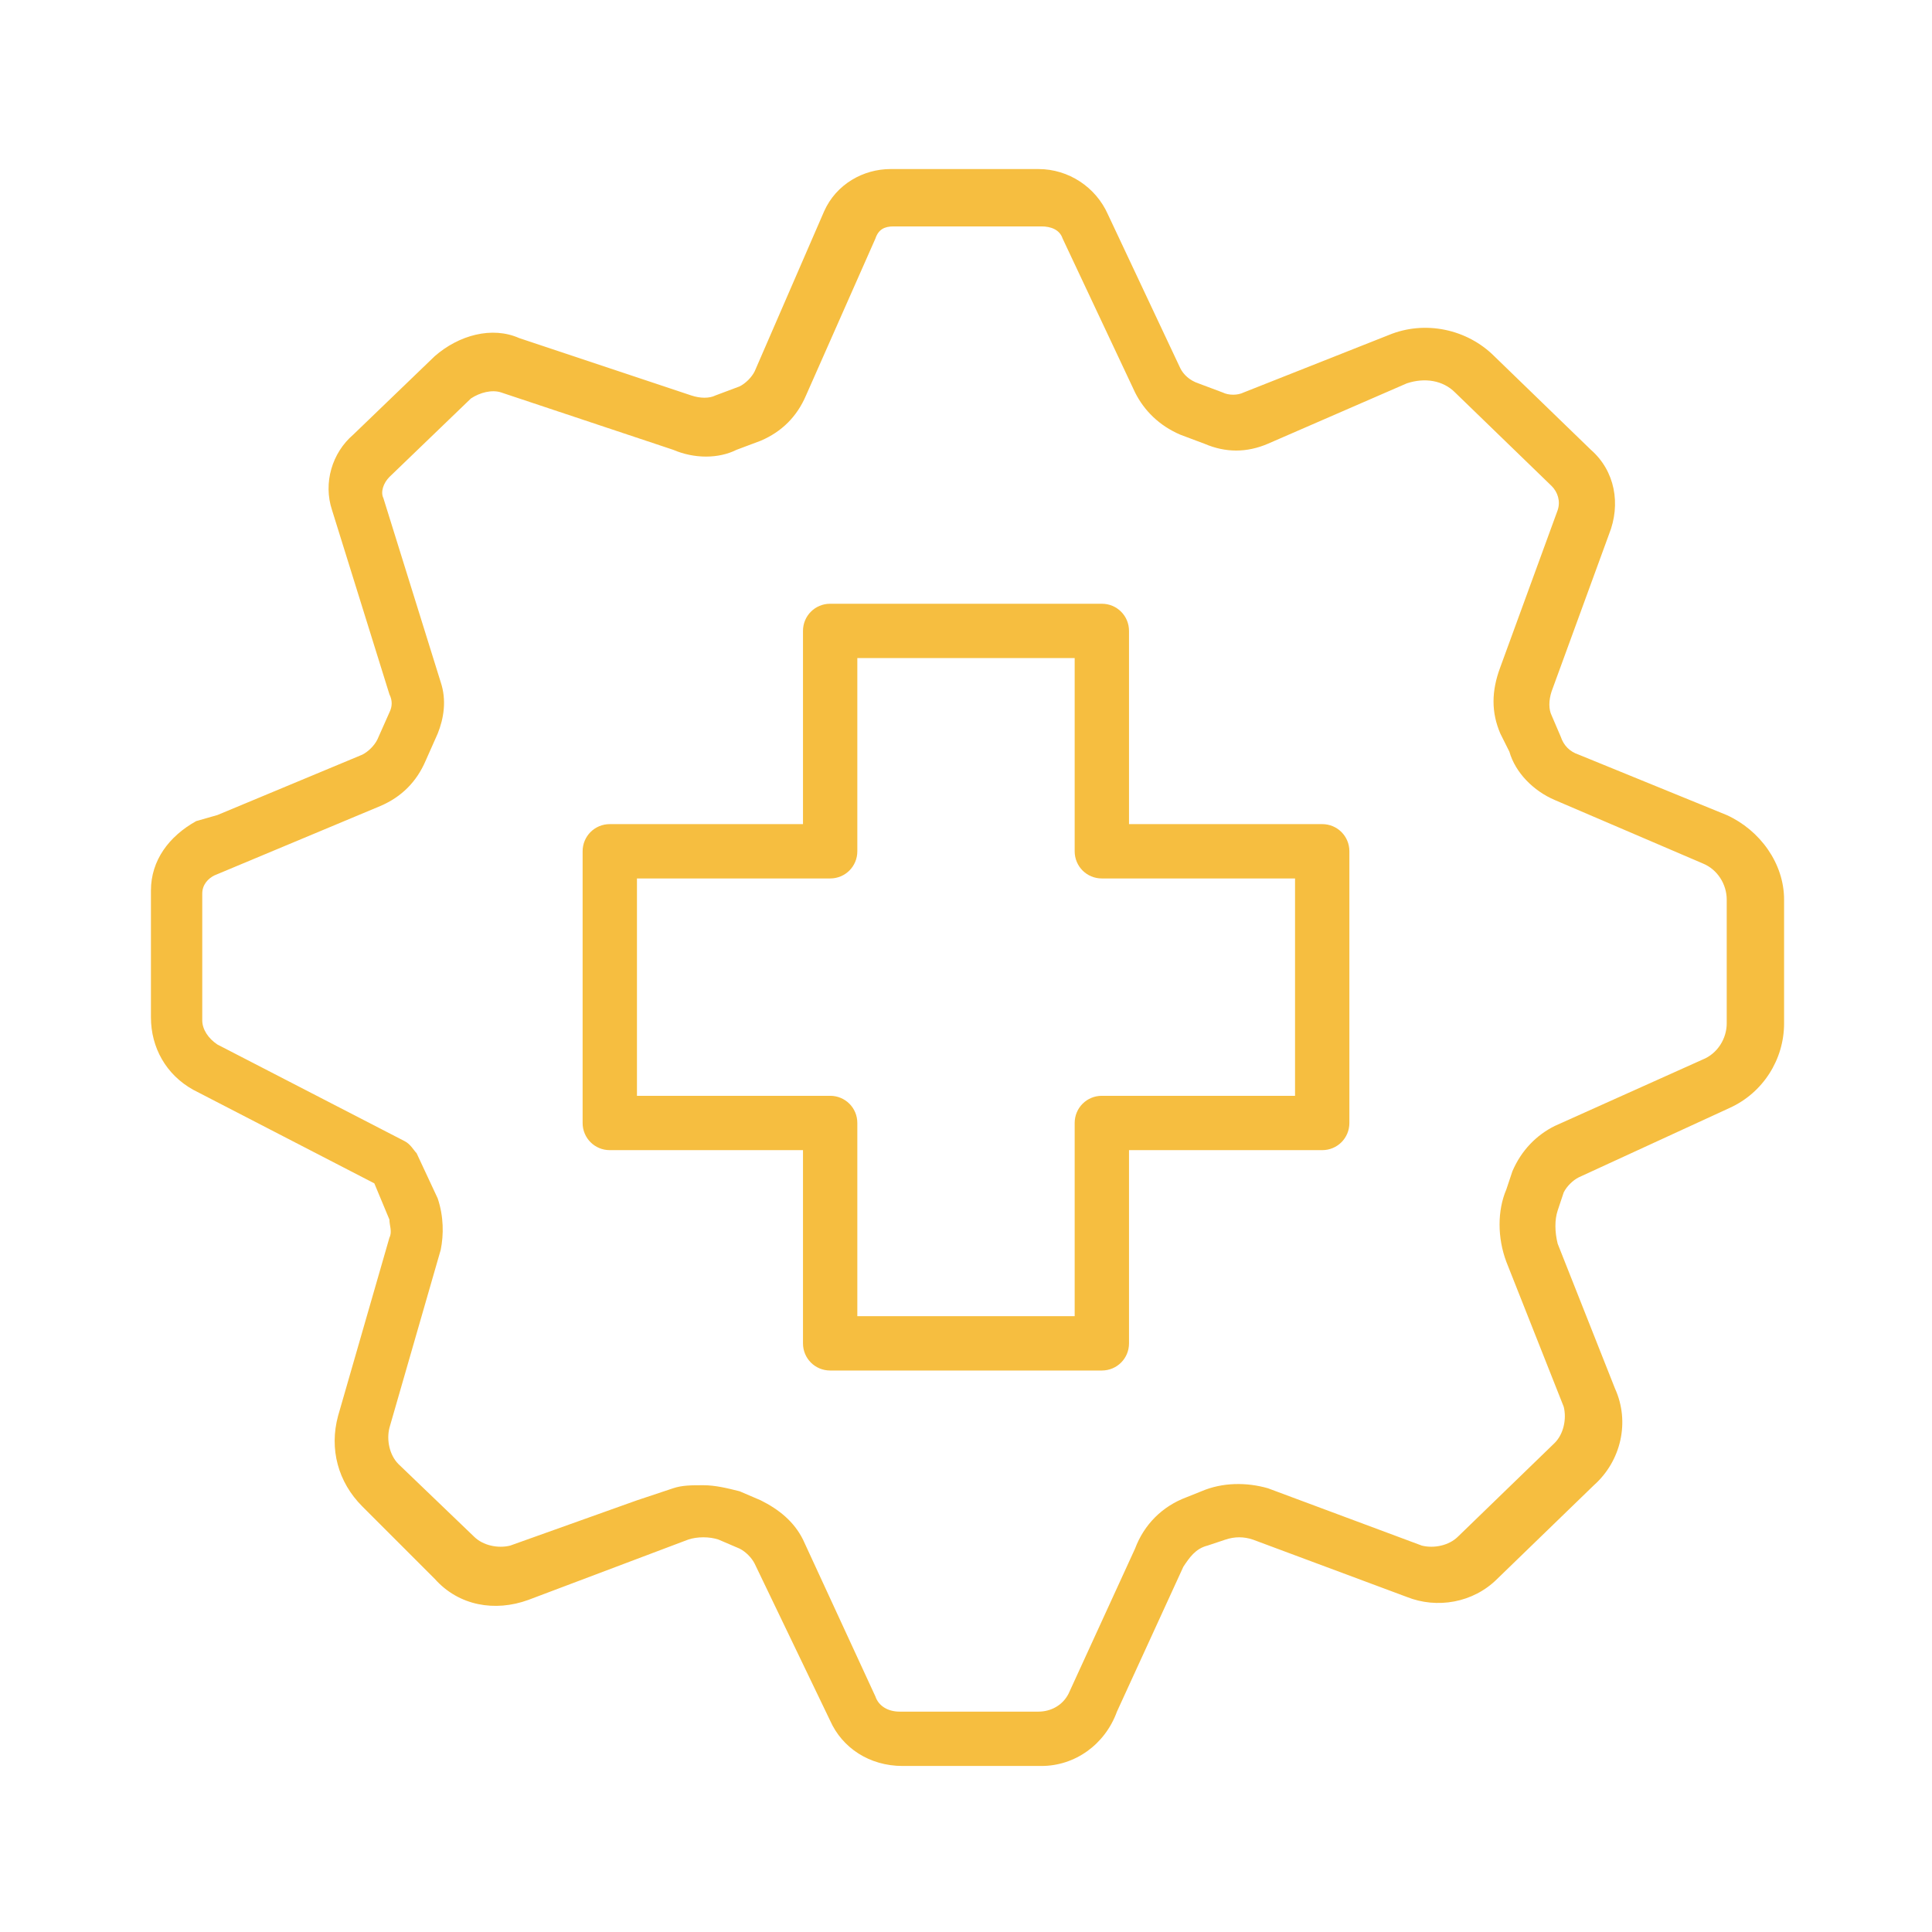
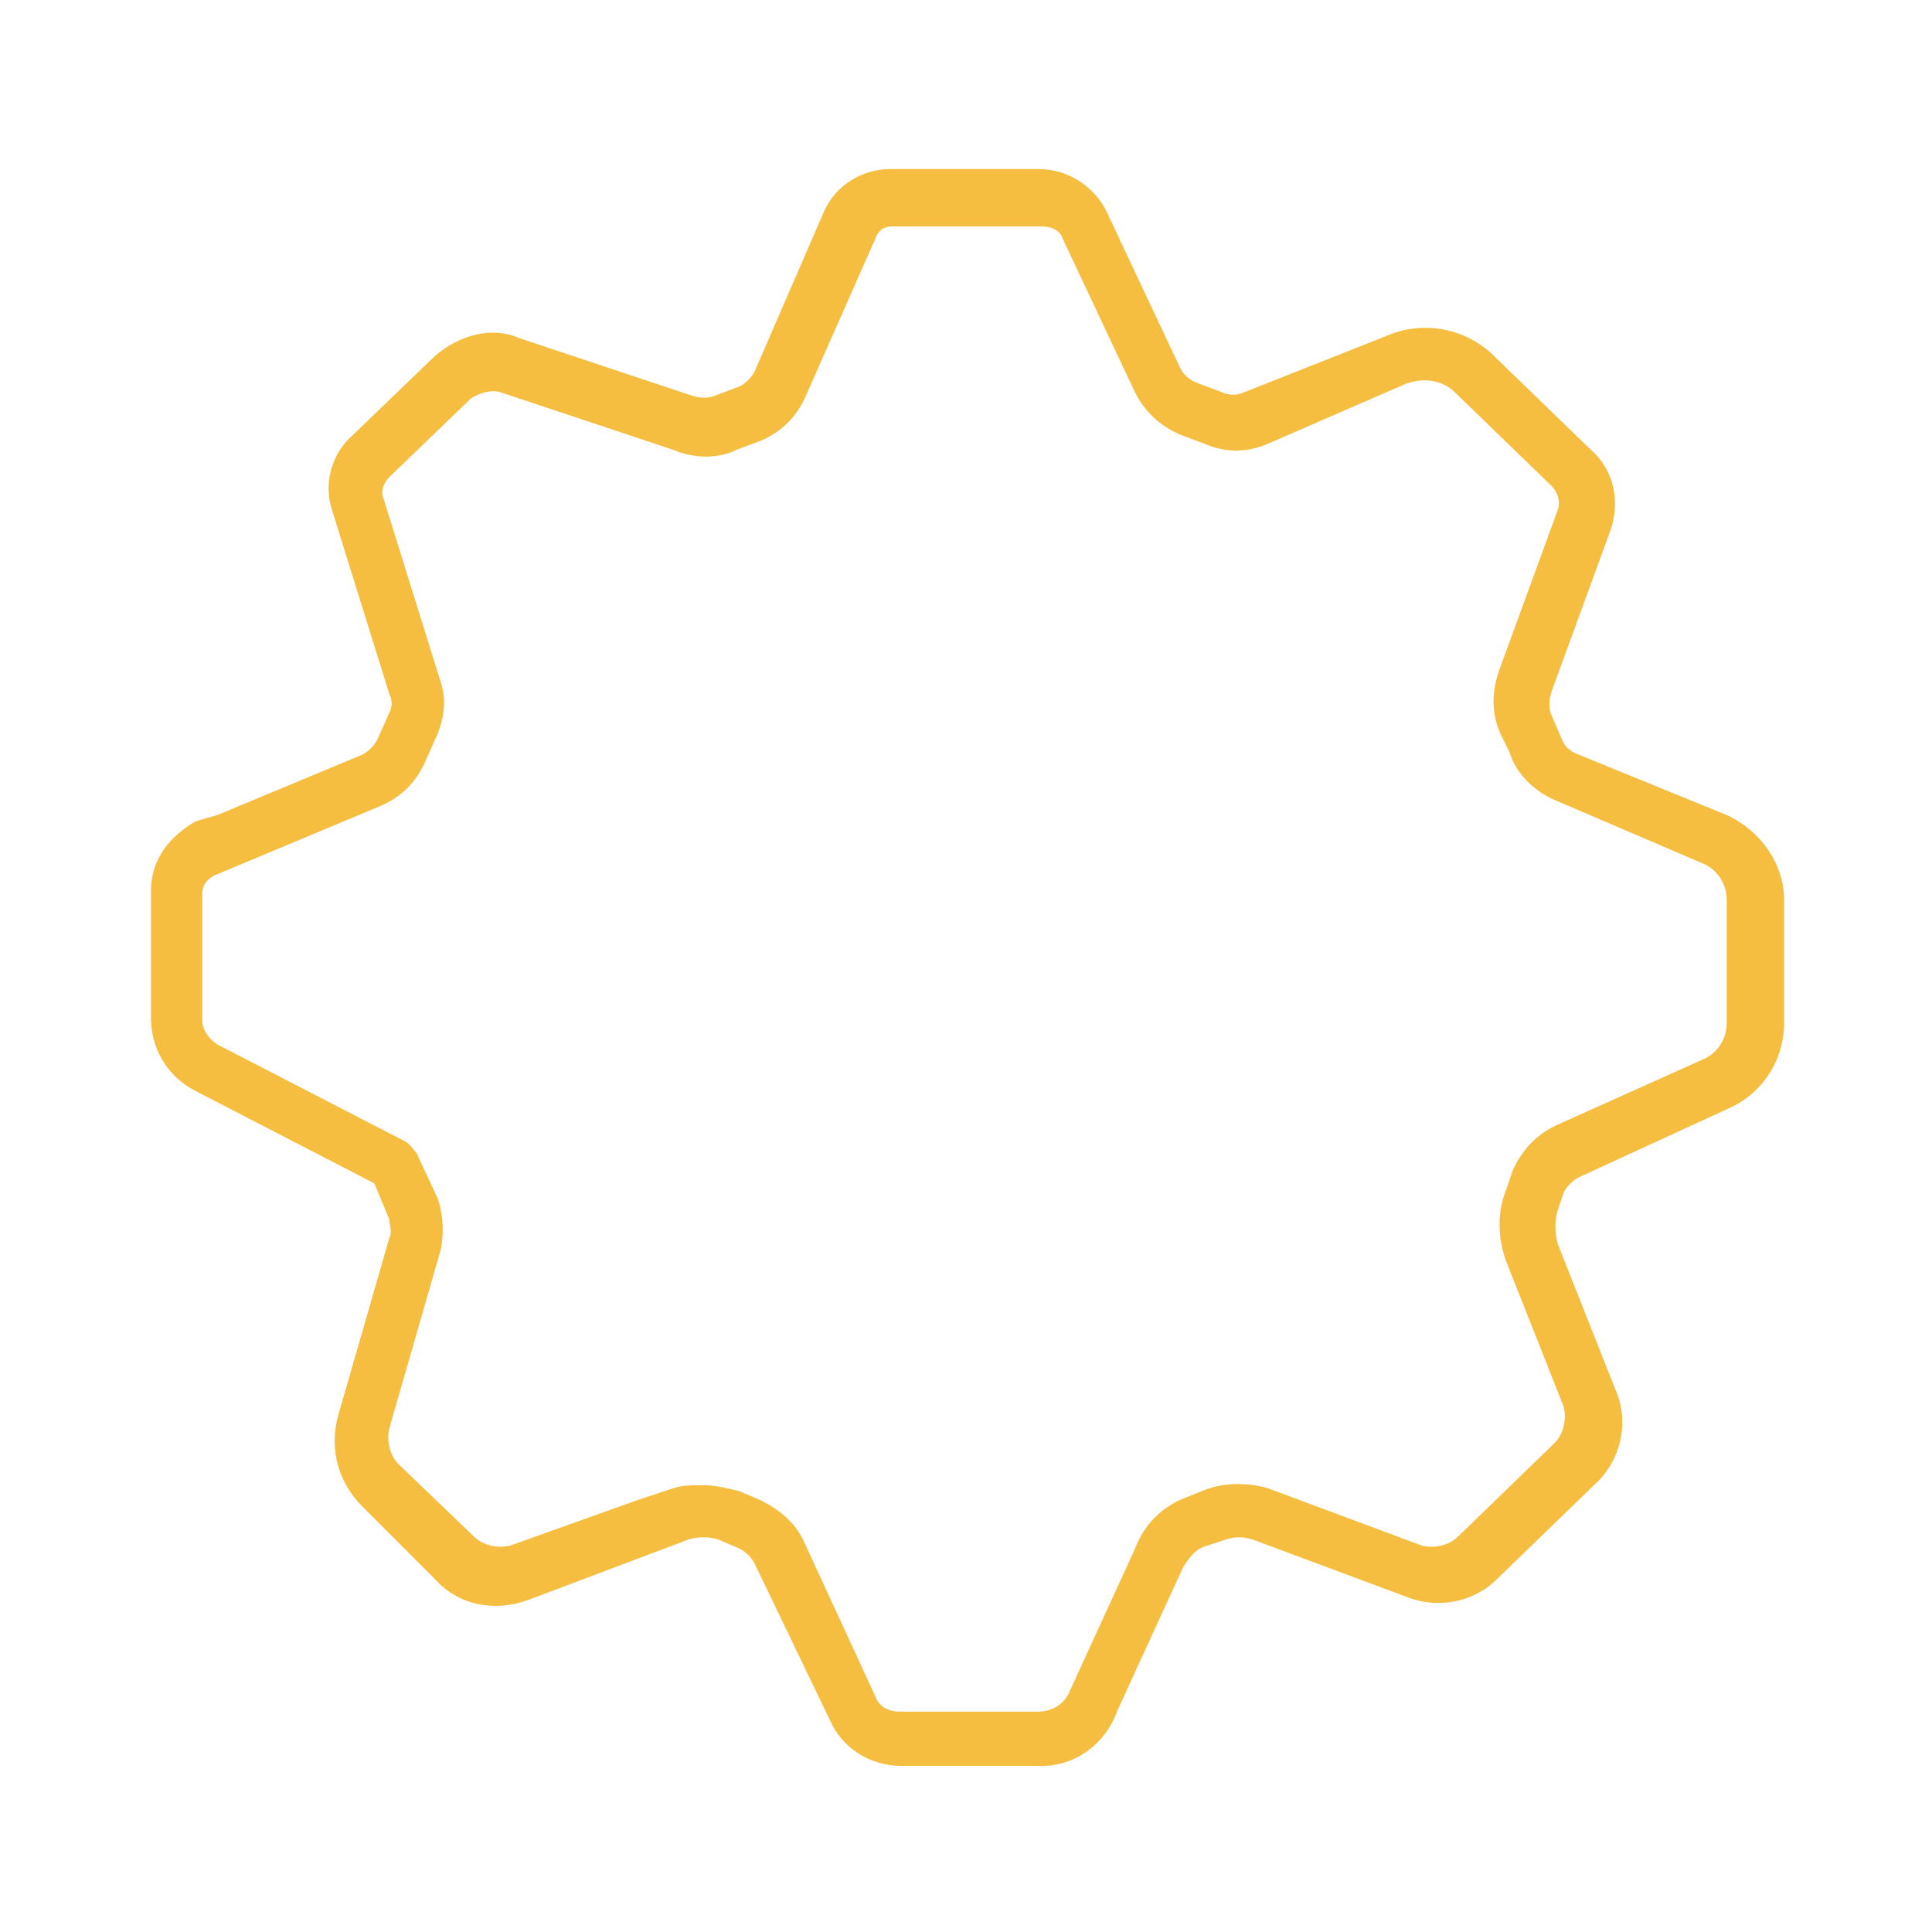
<svg xmlns="http://www.w3.org/2000/svg" version="1.1" id="Layer_1" x="0px" y="0px" viewBox="0 0 64 64" style="enable-background:new 0 0 64 64;" xml:space="preserve">
  <style type="text/css">
	.st0{fill:#F6BE40;}
</style>
  <g>
    <g>
      <g>
        <path class="st0" d="M34.5,58.5h-4.6c-1.1,0-2-0.6-2.4-1.5L25,51.8c-0.1-0.2-0.3-0.4-0.5-0.5L23.8,51c-0.3-0.1-0.7-0.1-1,0     L17.5,53c-1.1,0.4-2.3,0.2-3.1-0.7L12,49.9c-0.8-0.8-1.1-1.9-0.8-3l1.7-5.9c0.1-0.2,0-0.4,0-0.6l-0.5-1.2l-6-3.1     c-0.9-0.5-1.4-1.4-1.4-2.4v-4.2c0-1,0.6-1.8,1.5-2.3L7.2,27l4.8-2c0.2-0.1,0.4-0.3,0.5-0.5l0.4-0.9c0.1-0.2,0.1-0.4,0-0.6     l-1.9-6.1c-0.3-0.9,0-1.9,0.7-2.5l2.7-2.6c0.8-0.7,1.9-1,2.8-0.6l5.7,1.9c0.3,0.1,0.6,0.1,0.8,0l0.8-0.3c0.2-0.1,0.4-0.3,0.5-0.5     L27.3,7c0.4-0.9,1.3-1.4,2.2-1.4h4.9c1,0,1.9,0.6,2.3,1.5l2.4,5.1c0.1,0.2,0.3,0.4,0.6,0.5l0.8,0.3c0.2,0.1,0.5,0.1,0.7,0     l4.8-1.9c1.2-0.5,2.6-0.2,3.5,0.7l3.2,3.1c0.8,0.7,1,1.8,0.6,2.8l-1.9,5.2c-0.1,0.3-0.1,0.6,0,0.8l0.3,0.7     c0.1,0.3,0.3,0.5,0.6,0.6l4.9,2c1.1,0.5,1.9,1.6,1.9,2.8v4.1c0,1.2-0.7,2.3-1.8,2.8L52.3,39c-0.2,0.1-0.4,0.3-0.5,0.5l-0.2,0.6     c-0.1,0.3-0.1,0.7,0,1.1l1.9,4.8c0.5,1.1,0.2,2.4-0.7,3.2l-3.2,3.1c-0.8,0.8-2,1-3,0.6L41.5,51c-0.3-0.1-0.6-0.1-0.9,0L40,51.2     c-0.4,0.1-0.6,0.4-0.8,0.7l-2.2,4.8C36.6,57.8,35.6,58.5,34.5,58.5z M23.3,49.2c0.4,0,0.8,0.1,1.2,0.2l0.7,0.3     c0.6,0.3,1.1,0.7,1.4,1.3l2.4,5.2c0.1,0.3,0.4,0.5,0.8,0.5h4.6c0.4,0,0.8-0.2,1-0.6l2.2-4.8c0.3-0.8,0.9-1.4,1.7-1.7l0.5-0.2     c0.7-0.3,1.5-0.3,2.2-0.1l5.1,1.9c0.4,0.1,0.9,0,1.2-0.3l3.2-3.1c0.3-0.3,0.4-0.8,0.3-1.2l-1.9-4.8c-0.3-0.8-0.3-1.7,0-2.4     l0.2-0.6c0.3-0.7,0.8-1.2,1.4-1.5l4.9-2.2c0.5-0.2,0.8-0.7,0.8-1.2v-4.1c0-0.5-0.3-1-0.8-1.2l-4.9-2.1c-0.7-0.3-1.3-0.9-1.5-1.6     l-0.3-0.6c-0.3-0.7-0.3-1.4,0-2.2l1.9-5.2c0.1-0.3,0-0.6-0.2-0.8l-3.2-3.1c-0.4-0.4-1-0.5-1.6-0.3L42,14.7     c-0.7,0.3-1.4,0.3-2.1,0l-0.8-0.3c-0.7-0.3-1.2-0.8-1.5-1.4l-2.4-5.1c-0.1-0.3-0.4-0.4-0.7-0.4h-4.9c-0.3,0-0.5,0.1-0.6,0.4     l-2.3,5.2c-0.3,0.7-0.8,1.2-1.5,1.5l-0.8,0.3c-0.6,0.3-1.4,0.3-2.1,0l-5.7-1.9c-0.3-0.1-0.7,0-1,0.2l-2.7,2.6     c-0.2,0.2-0.3,0.5-0.2,0.7l1.9,6.1c0.2,0.6,0.1,1.2-0.1,1.7l-0.4,0.9c-0.3,0.7-0.8,1.2-1.5,1.5L7.1,29c-0.2,0.1-0.4,0.3-0.4,0.6     v4.2c0,0.3,0.2,0.6,0.5,0.8l6.2,3.2c0.2,0.1,0.3,0.3,0.4,0.4l0.7,1.5c0.2,0.6,0.2,1.2,0.1,1.7l-1.7,5.9c-0.1,0.4,0,0.9,0.3,1.2     l2.5,2.4c0.3,0.3,0.8,0.4,1.2,0.3l4.2-1.5c0,0,0,0,0,0l1.2-0.4C22.6,49.2,22.9,49.2,23.3,49.2z" />
      </g>
    </g>
    <g>
-       <path class="st0" d="M36.5,45.4h-9c-0.5,0-0.9-0.4-0.9-0.9v-6.4h-6.4c-0.5,0-0.9-0.4-0.9-0.9v-9c0-0.5,0.4-0.9,0.9-0.9h6.4v-6.4    c0-0.5,0.4-0.9,0.9-0.9h9c0.5,0,0.9,0.4,0.9,0.9v6.4h6.4c0.5,0,0.9,0.4,0.9,0.9v9c0,0.5-0.4,0.9-0.9,0.9h-6.4v6.4    C37.4,45,37,45.4,36.5,45.4z M28.4,43.6h7.2v-6.4c0-0.5,0.4-0.9,0.9-0.9h6.4v-7.2h-6.4c-0.5,0-0.9-0.4-0.9-0.9v-6.4h-7.2v6.4    c0,0.5-0.4,0.9-0.9,0.9h-6.4v7.2h6.4c0.5,0,0.9,0.4,0.9,0.9V43.6z" />
-     </g>
+       </g>
  </g>
</svg>